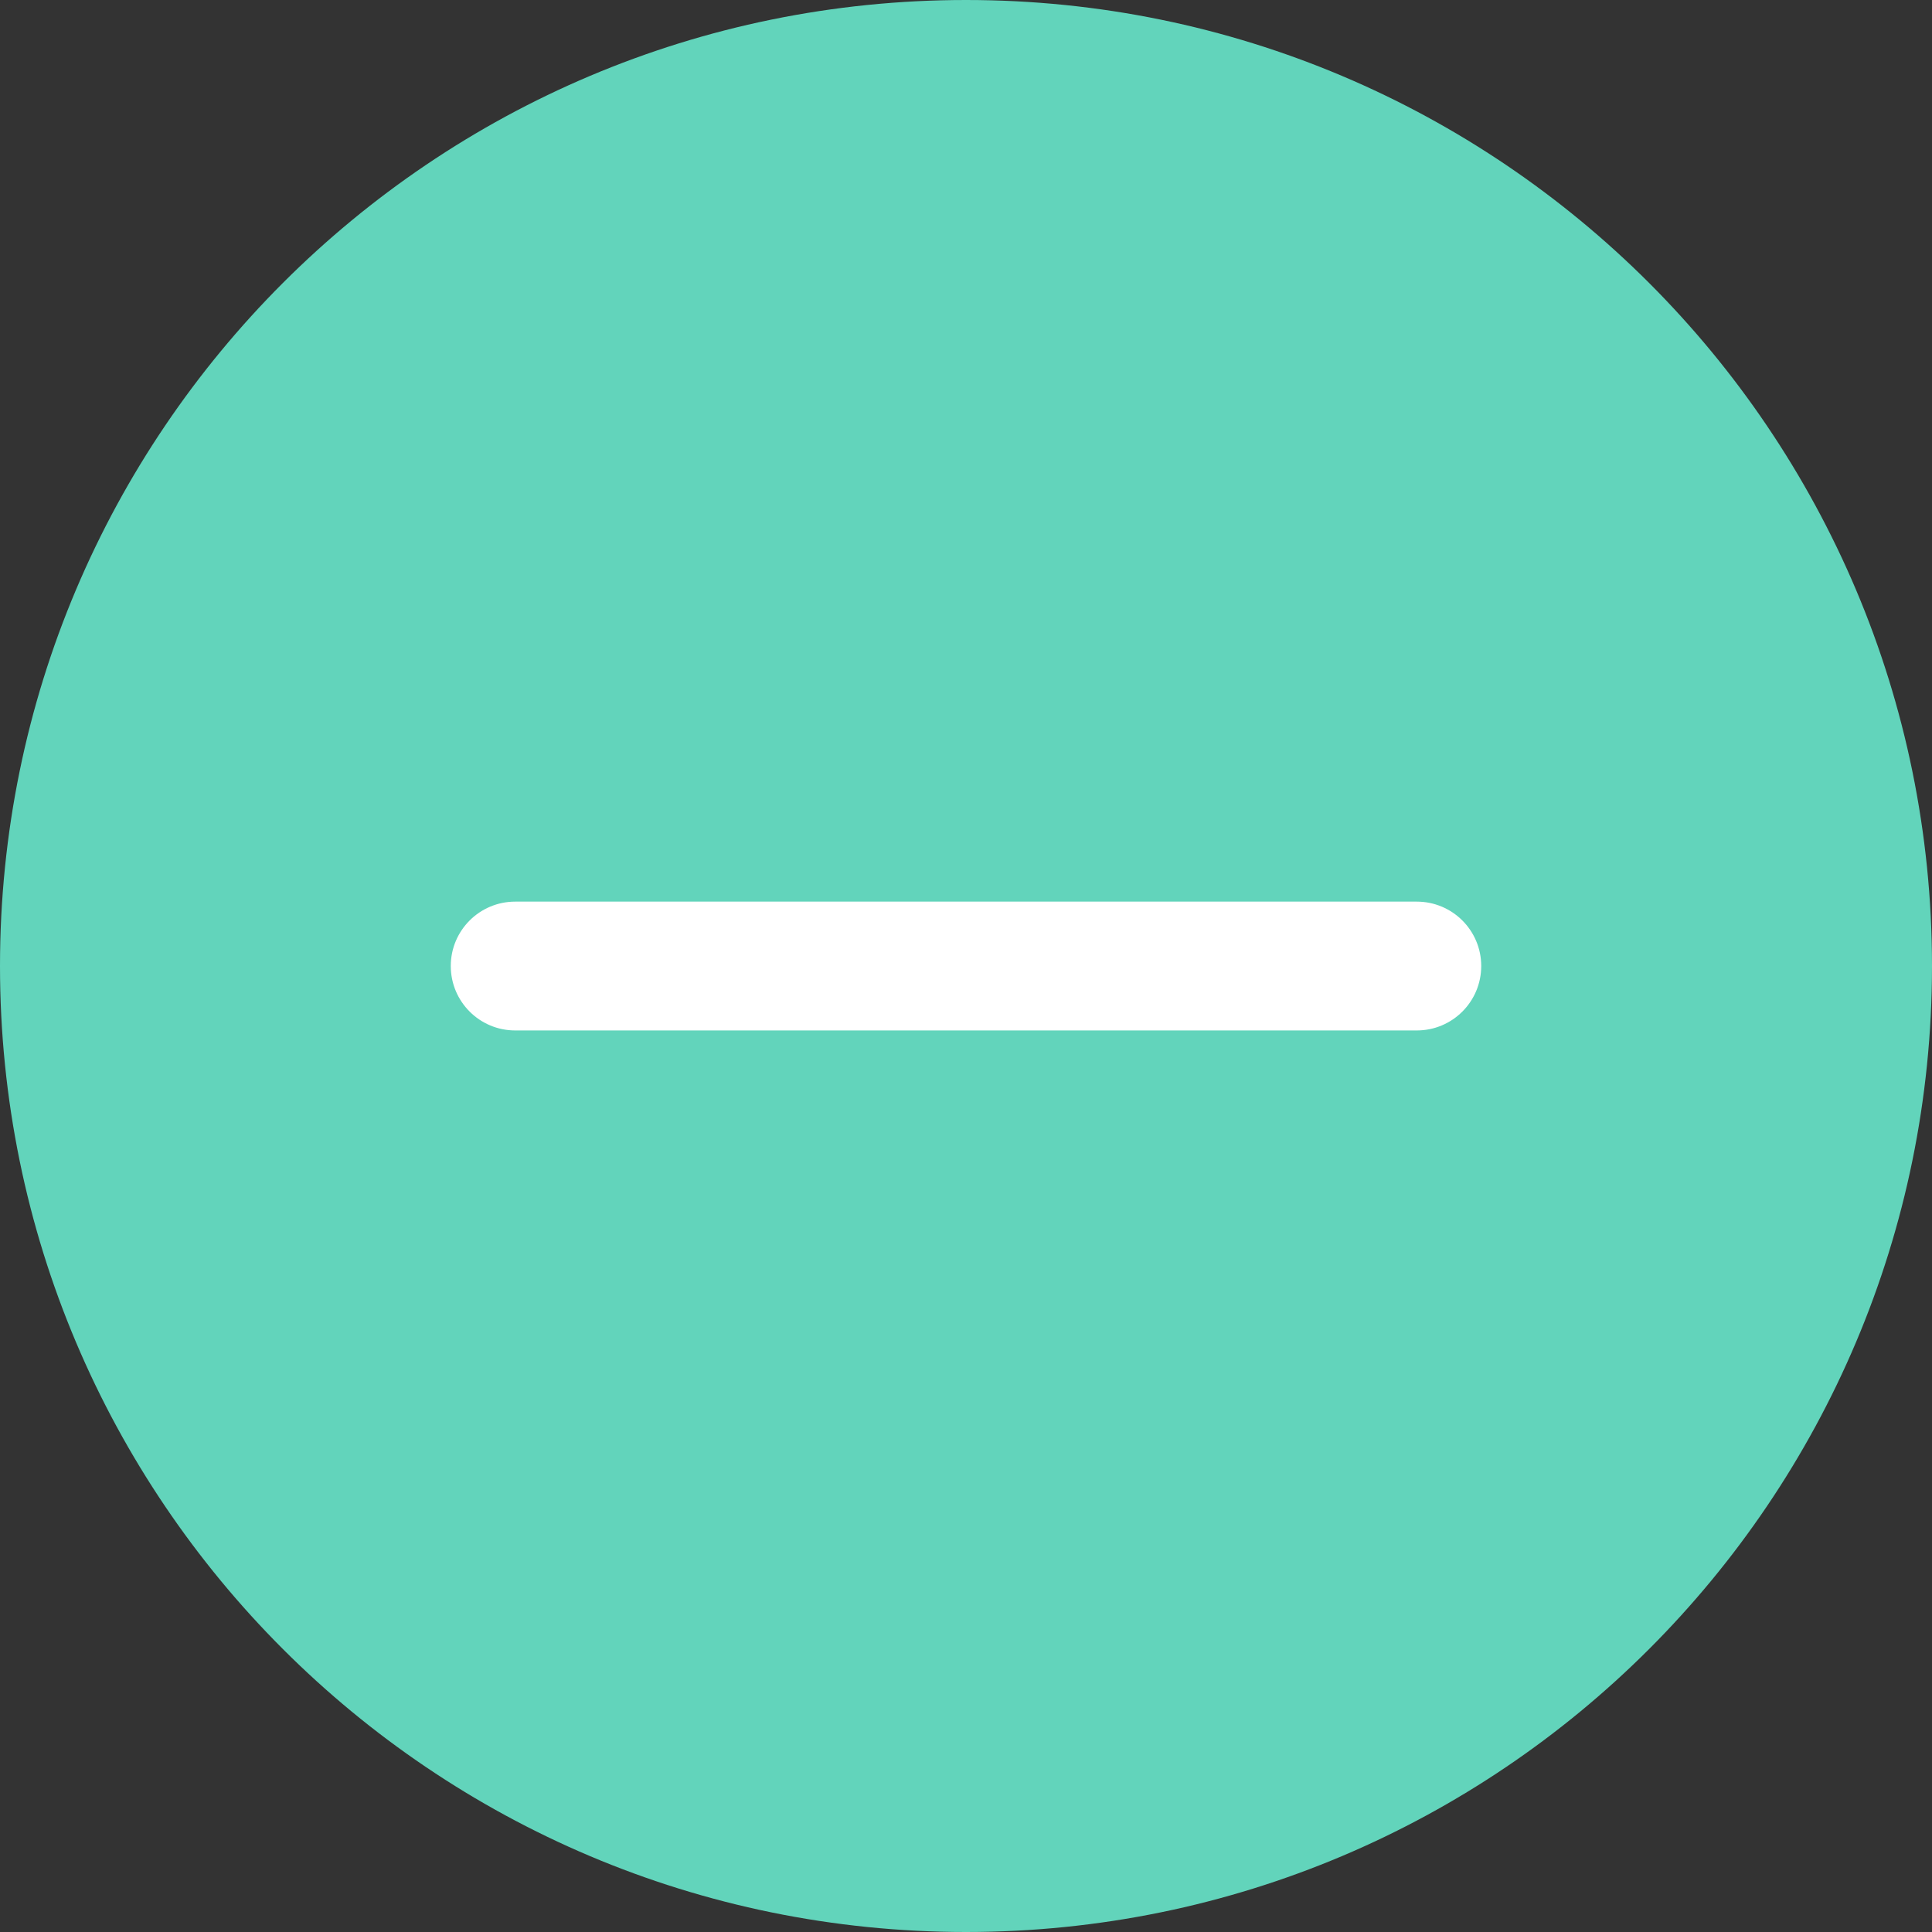
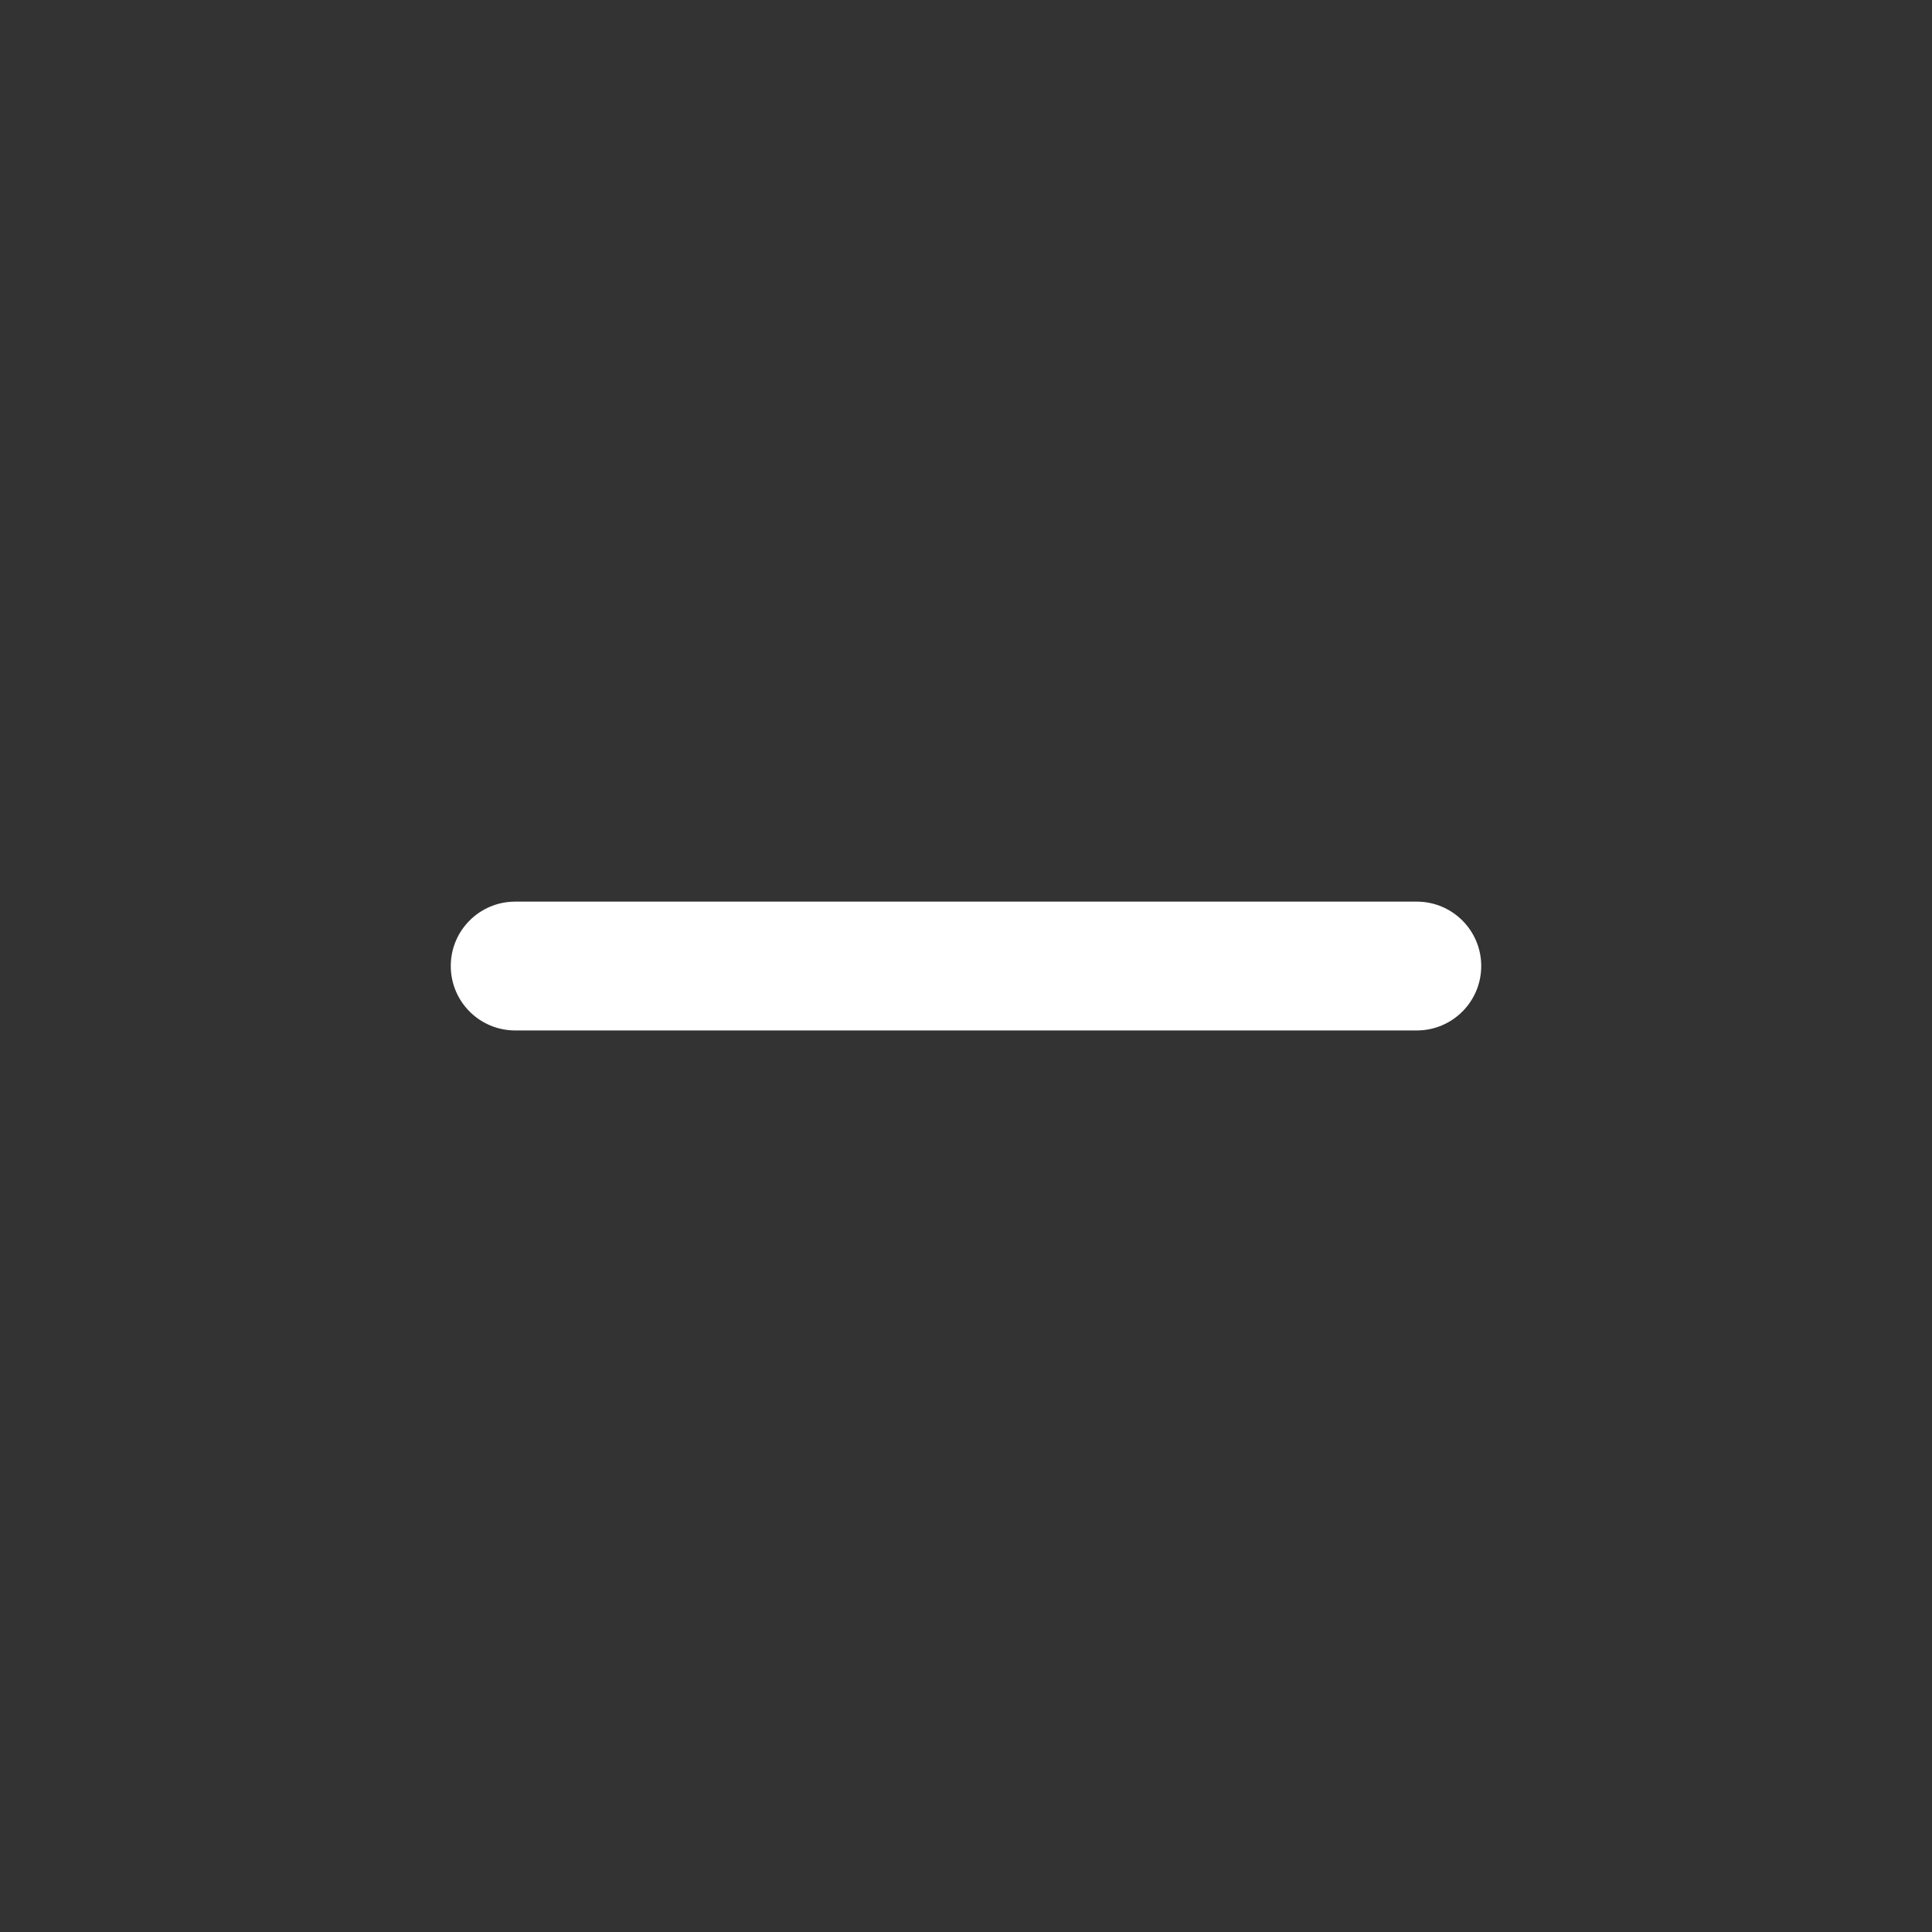
<svg xmlns="http://www.w3.org/2000/svg" width="25" height="25" viewBox="0 0 25 25" fill="none">
  <rect x="0" y="0" width="25" height="25" fill="#333333" stroke="none" />
-   <path d="M25 12.5C25 19.404 19.404 25 12.5 25C5.596 25 0 19.404 0 12.5C0 5.596 5.596 0 12.5 0C19.404 0 25 5.596 25 12.5Z" fill="#62D4BB" />
  <path fill-rule="evenodd" clip-rule="evenodd" d="M5.833 12.5C5.833 12.04 6.206 11.667 6.667 11.667H18.333C18.794 11.667 19.167 12.04 19.167 12.5C19.167 12.961 18.794 13.334 18.333 13.334H6.667C6.206 13.334 5.833 12.961 5.833 12.5Z" fill="white" />
</svg>